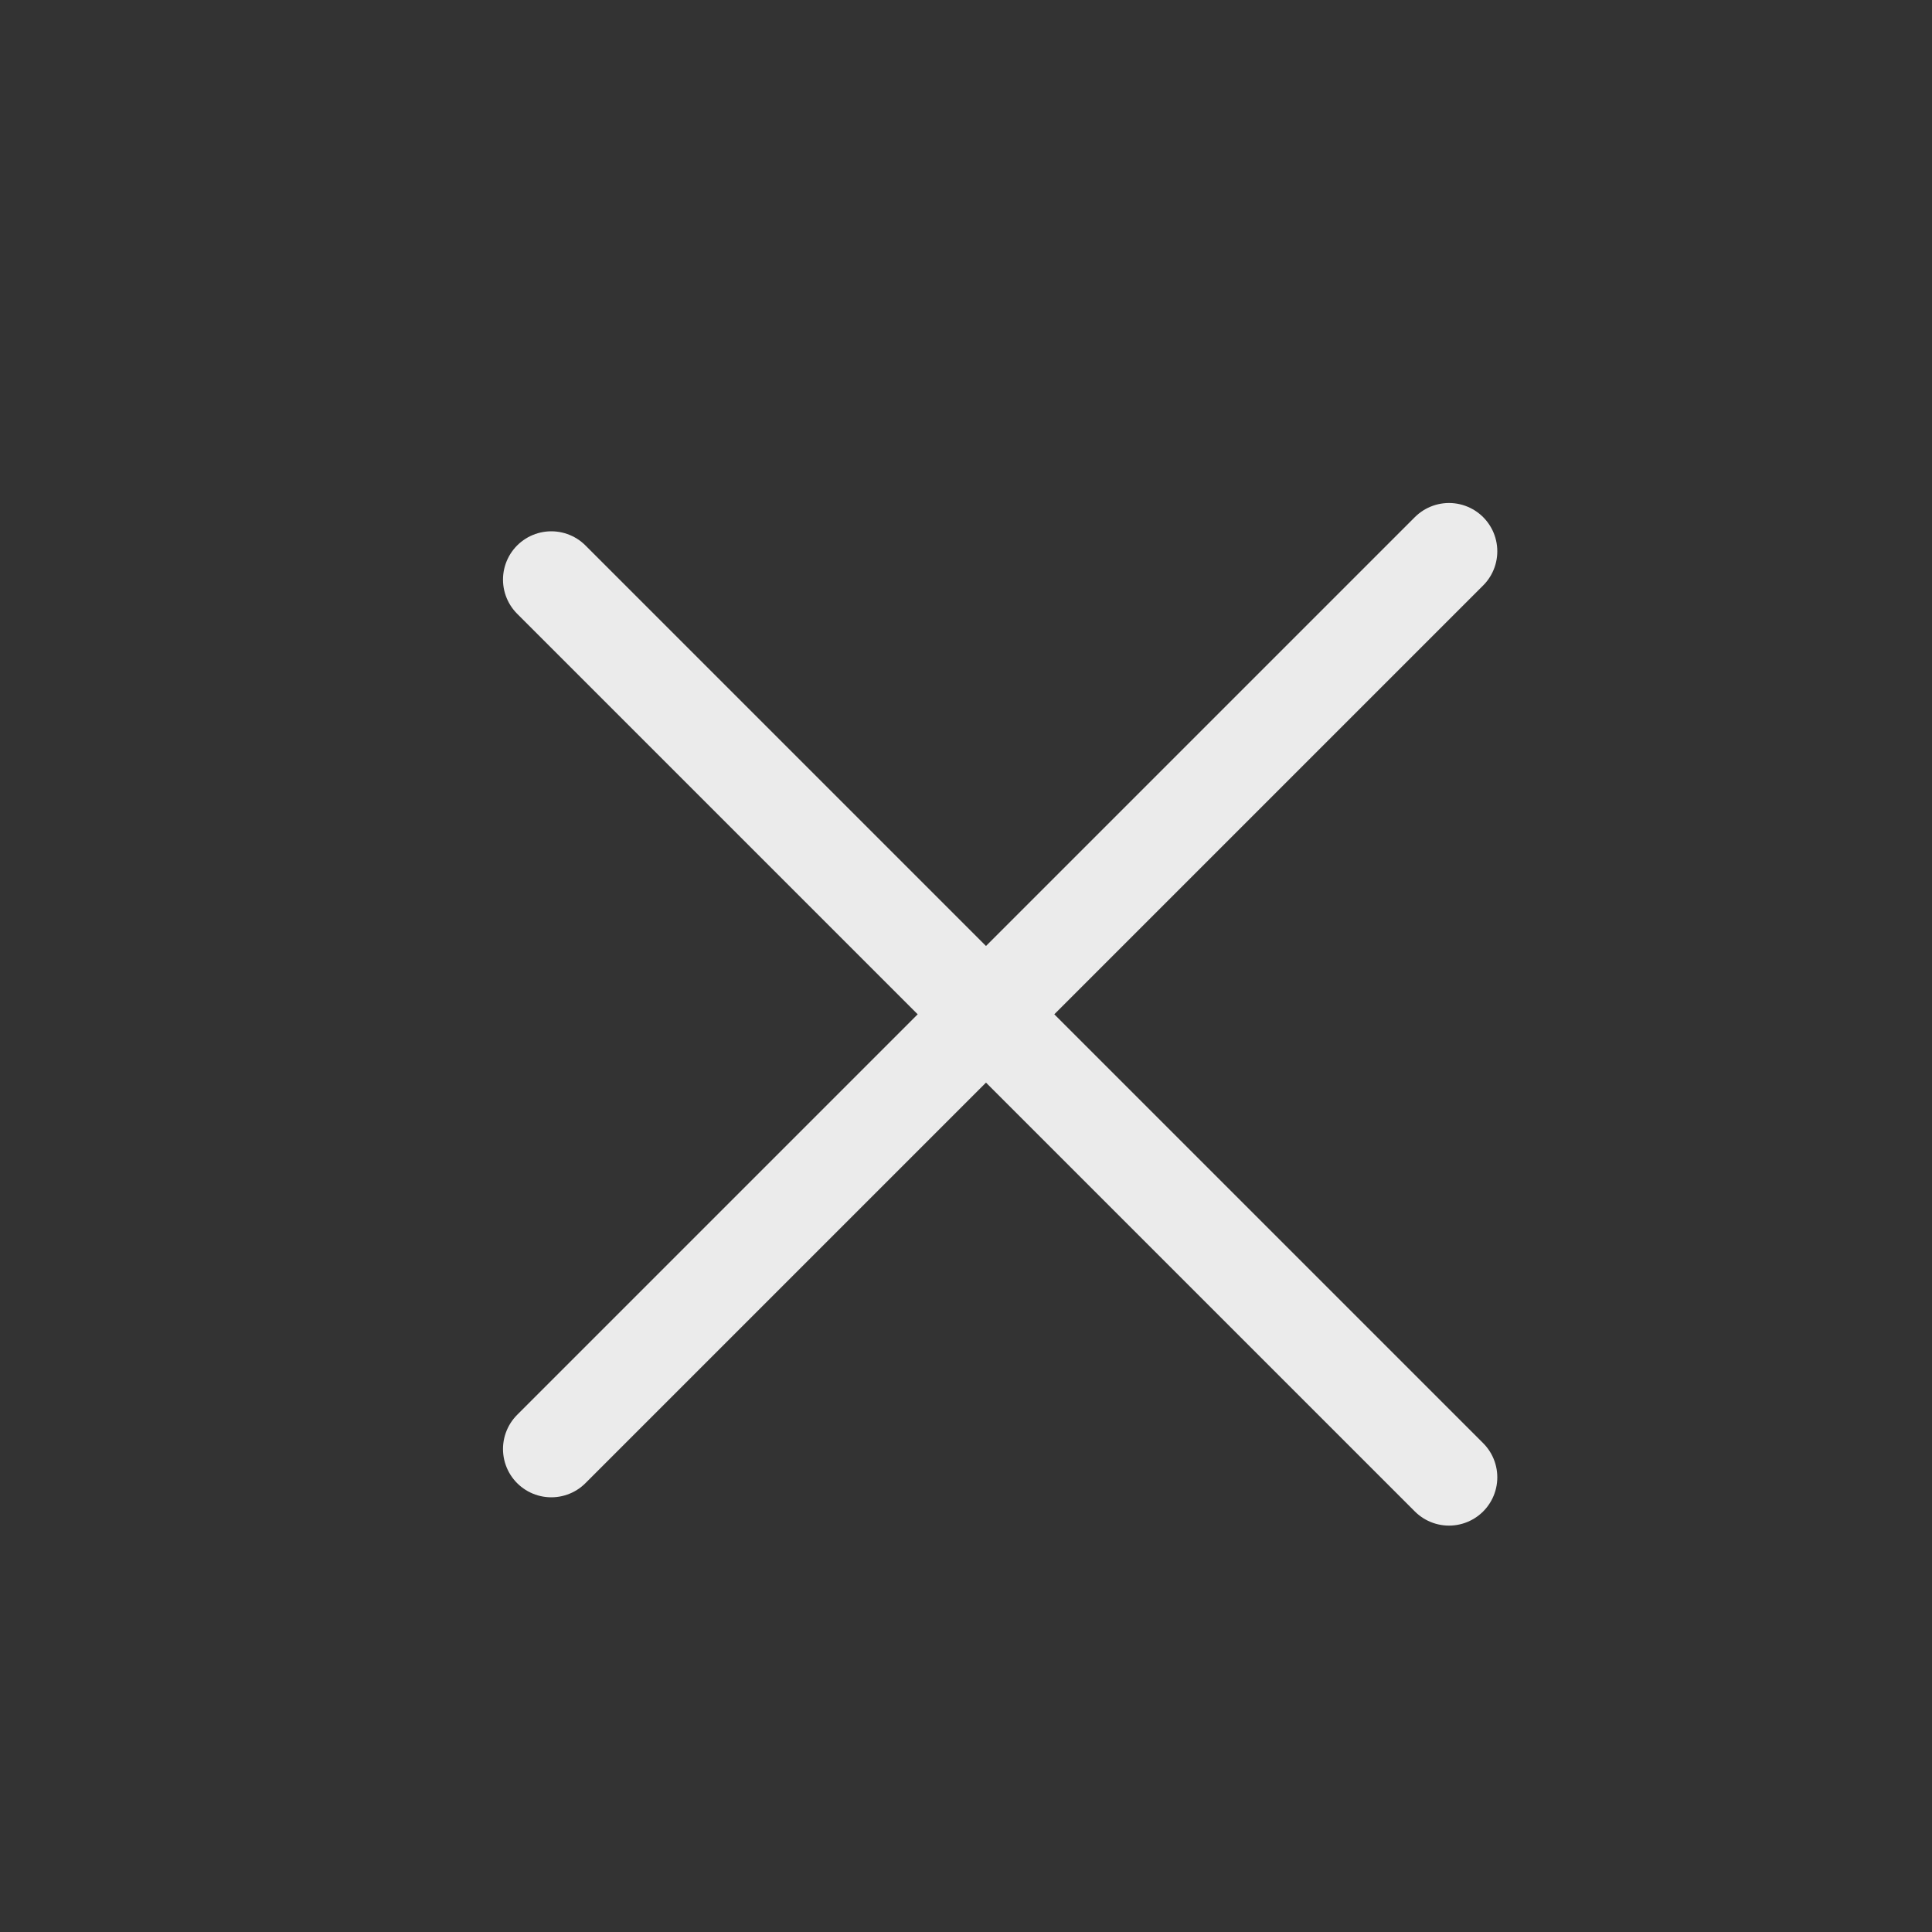
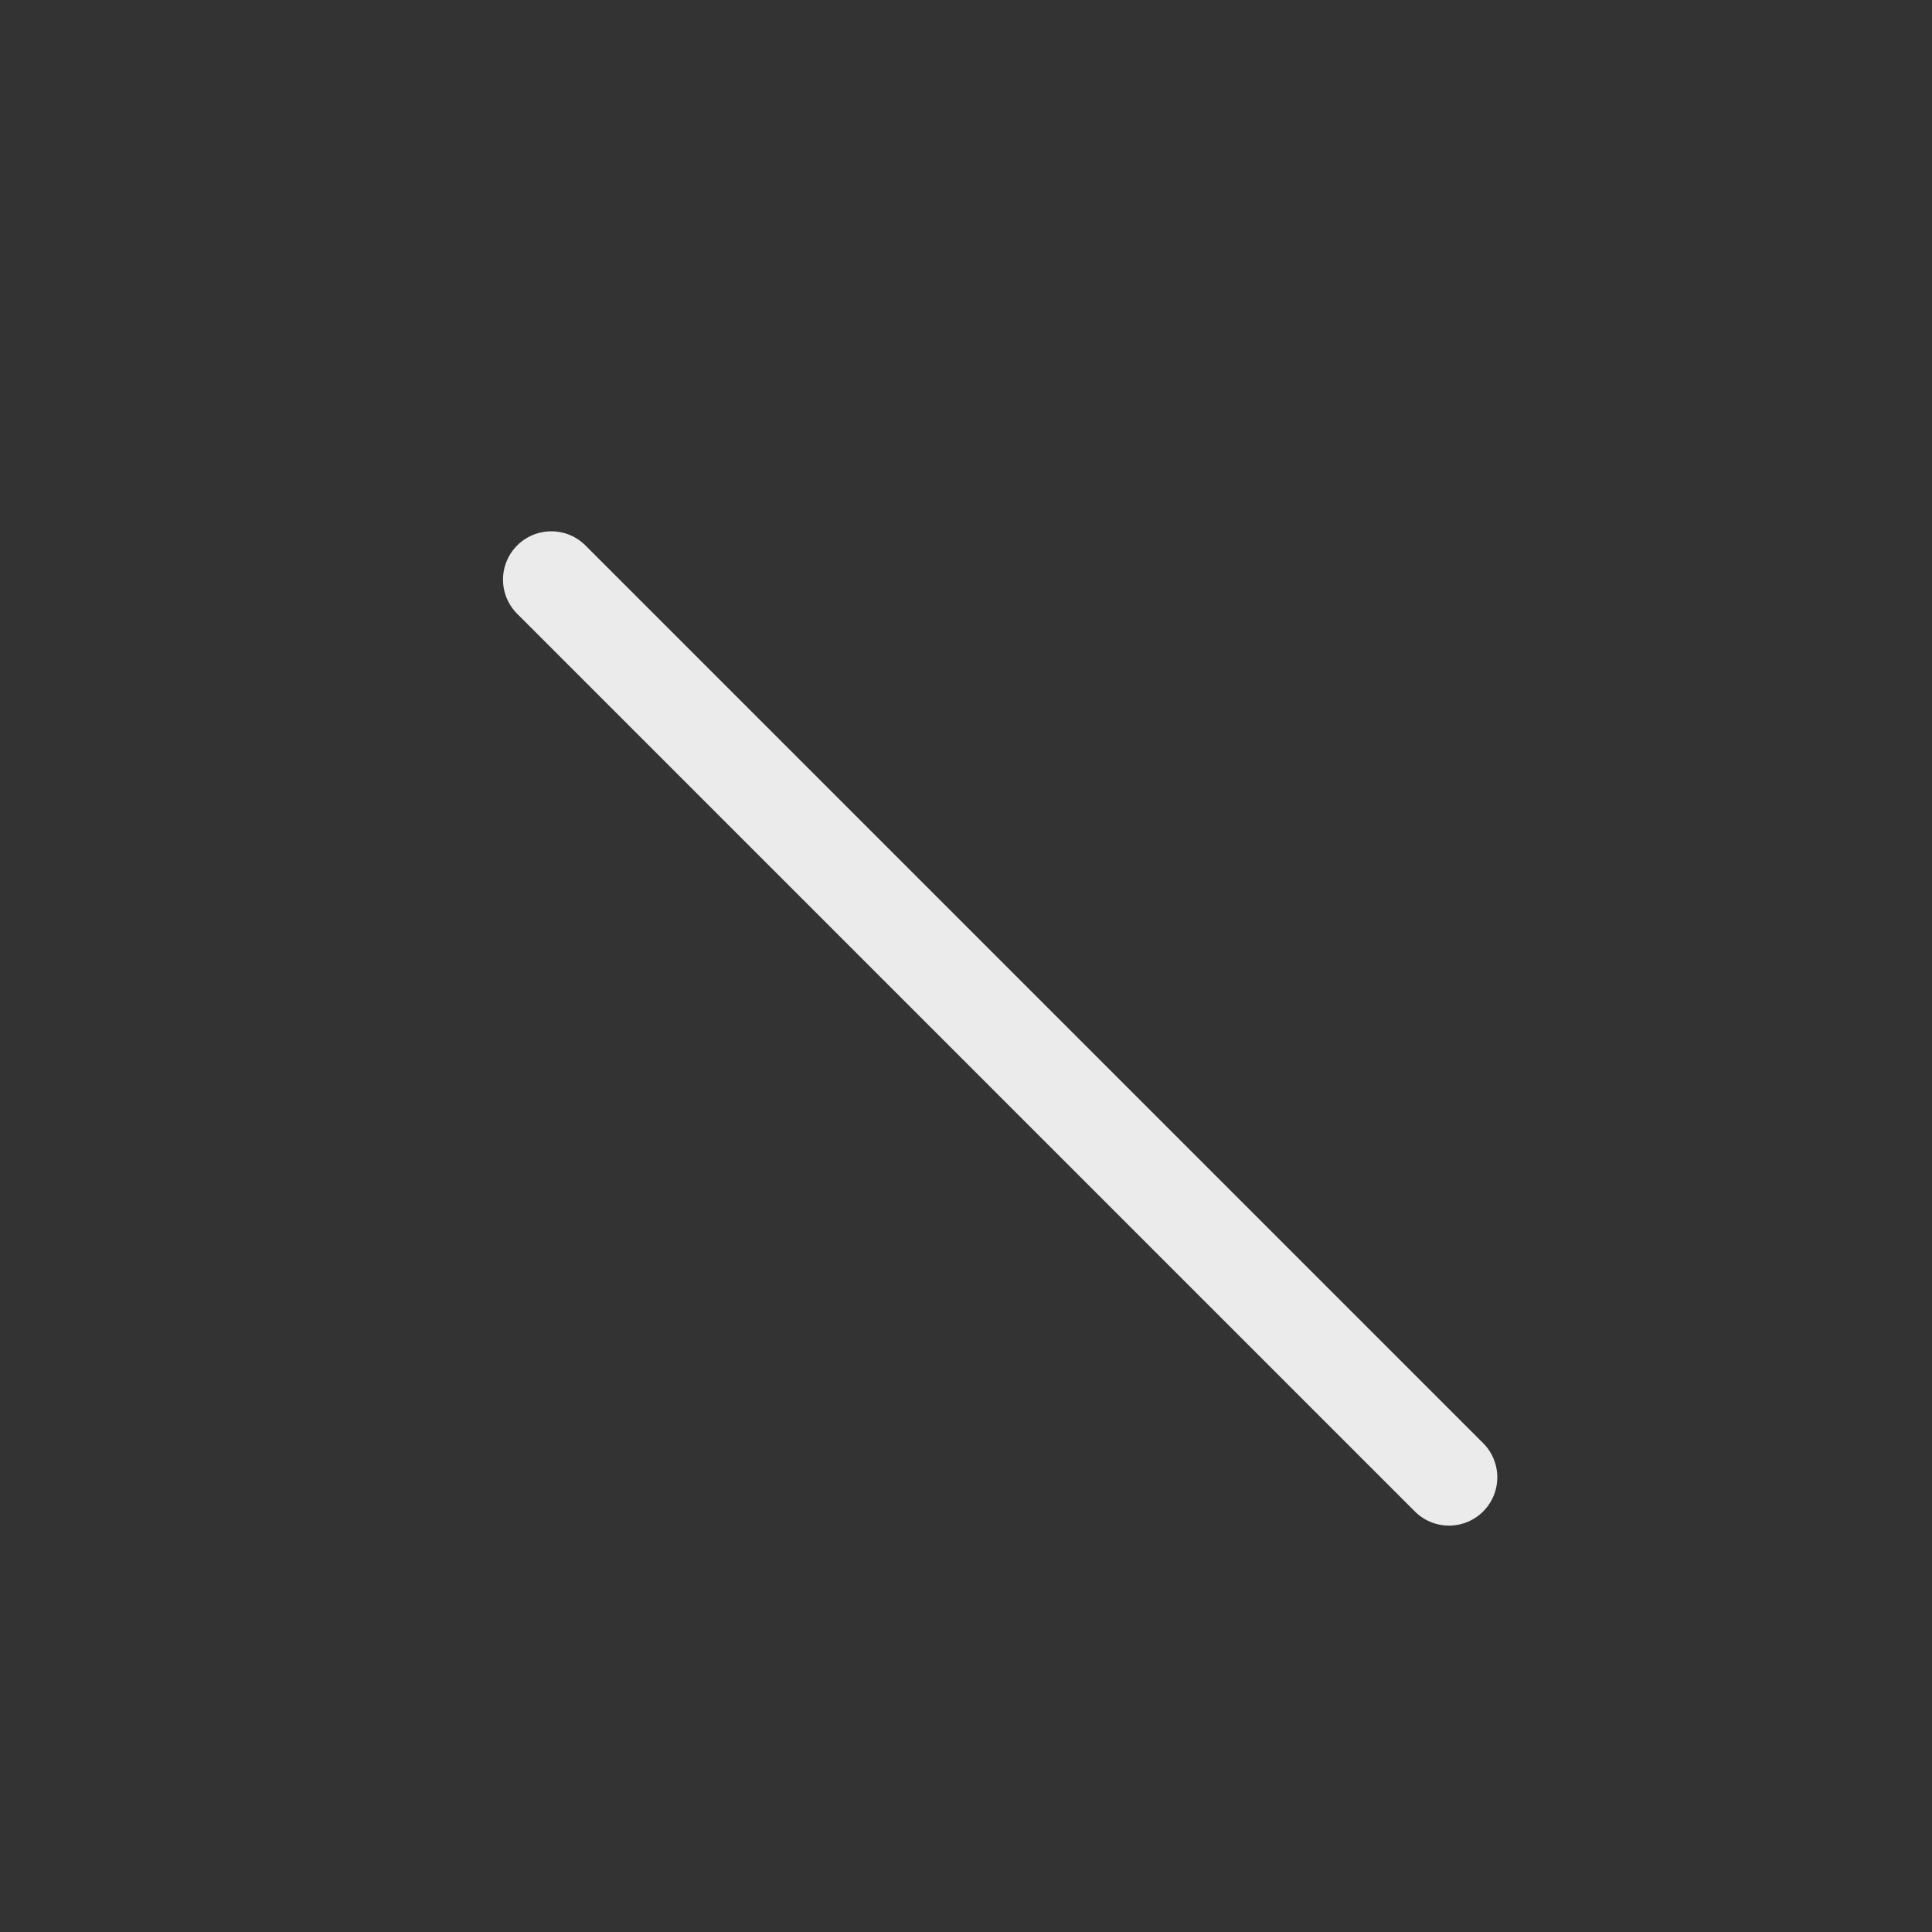
<svg xmlns="http://www.w3.org/2000/svg" width="20" height="20" viewBox="0 0 20 20" fill="none">
  <rect x="0" y="0" width="20" height="20" fill="#333333" stroke="none" />
  <line x1="5.707" y1="6" x2="15" y2="15.293" stroke="#EBEBEB" stroke-linecap="round" />
-   <line x1="15" y1="5.707" x2="5.707" y2="15" stroke="#EBEBEB" stroke-linecap="round" />
</svg>